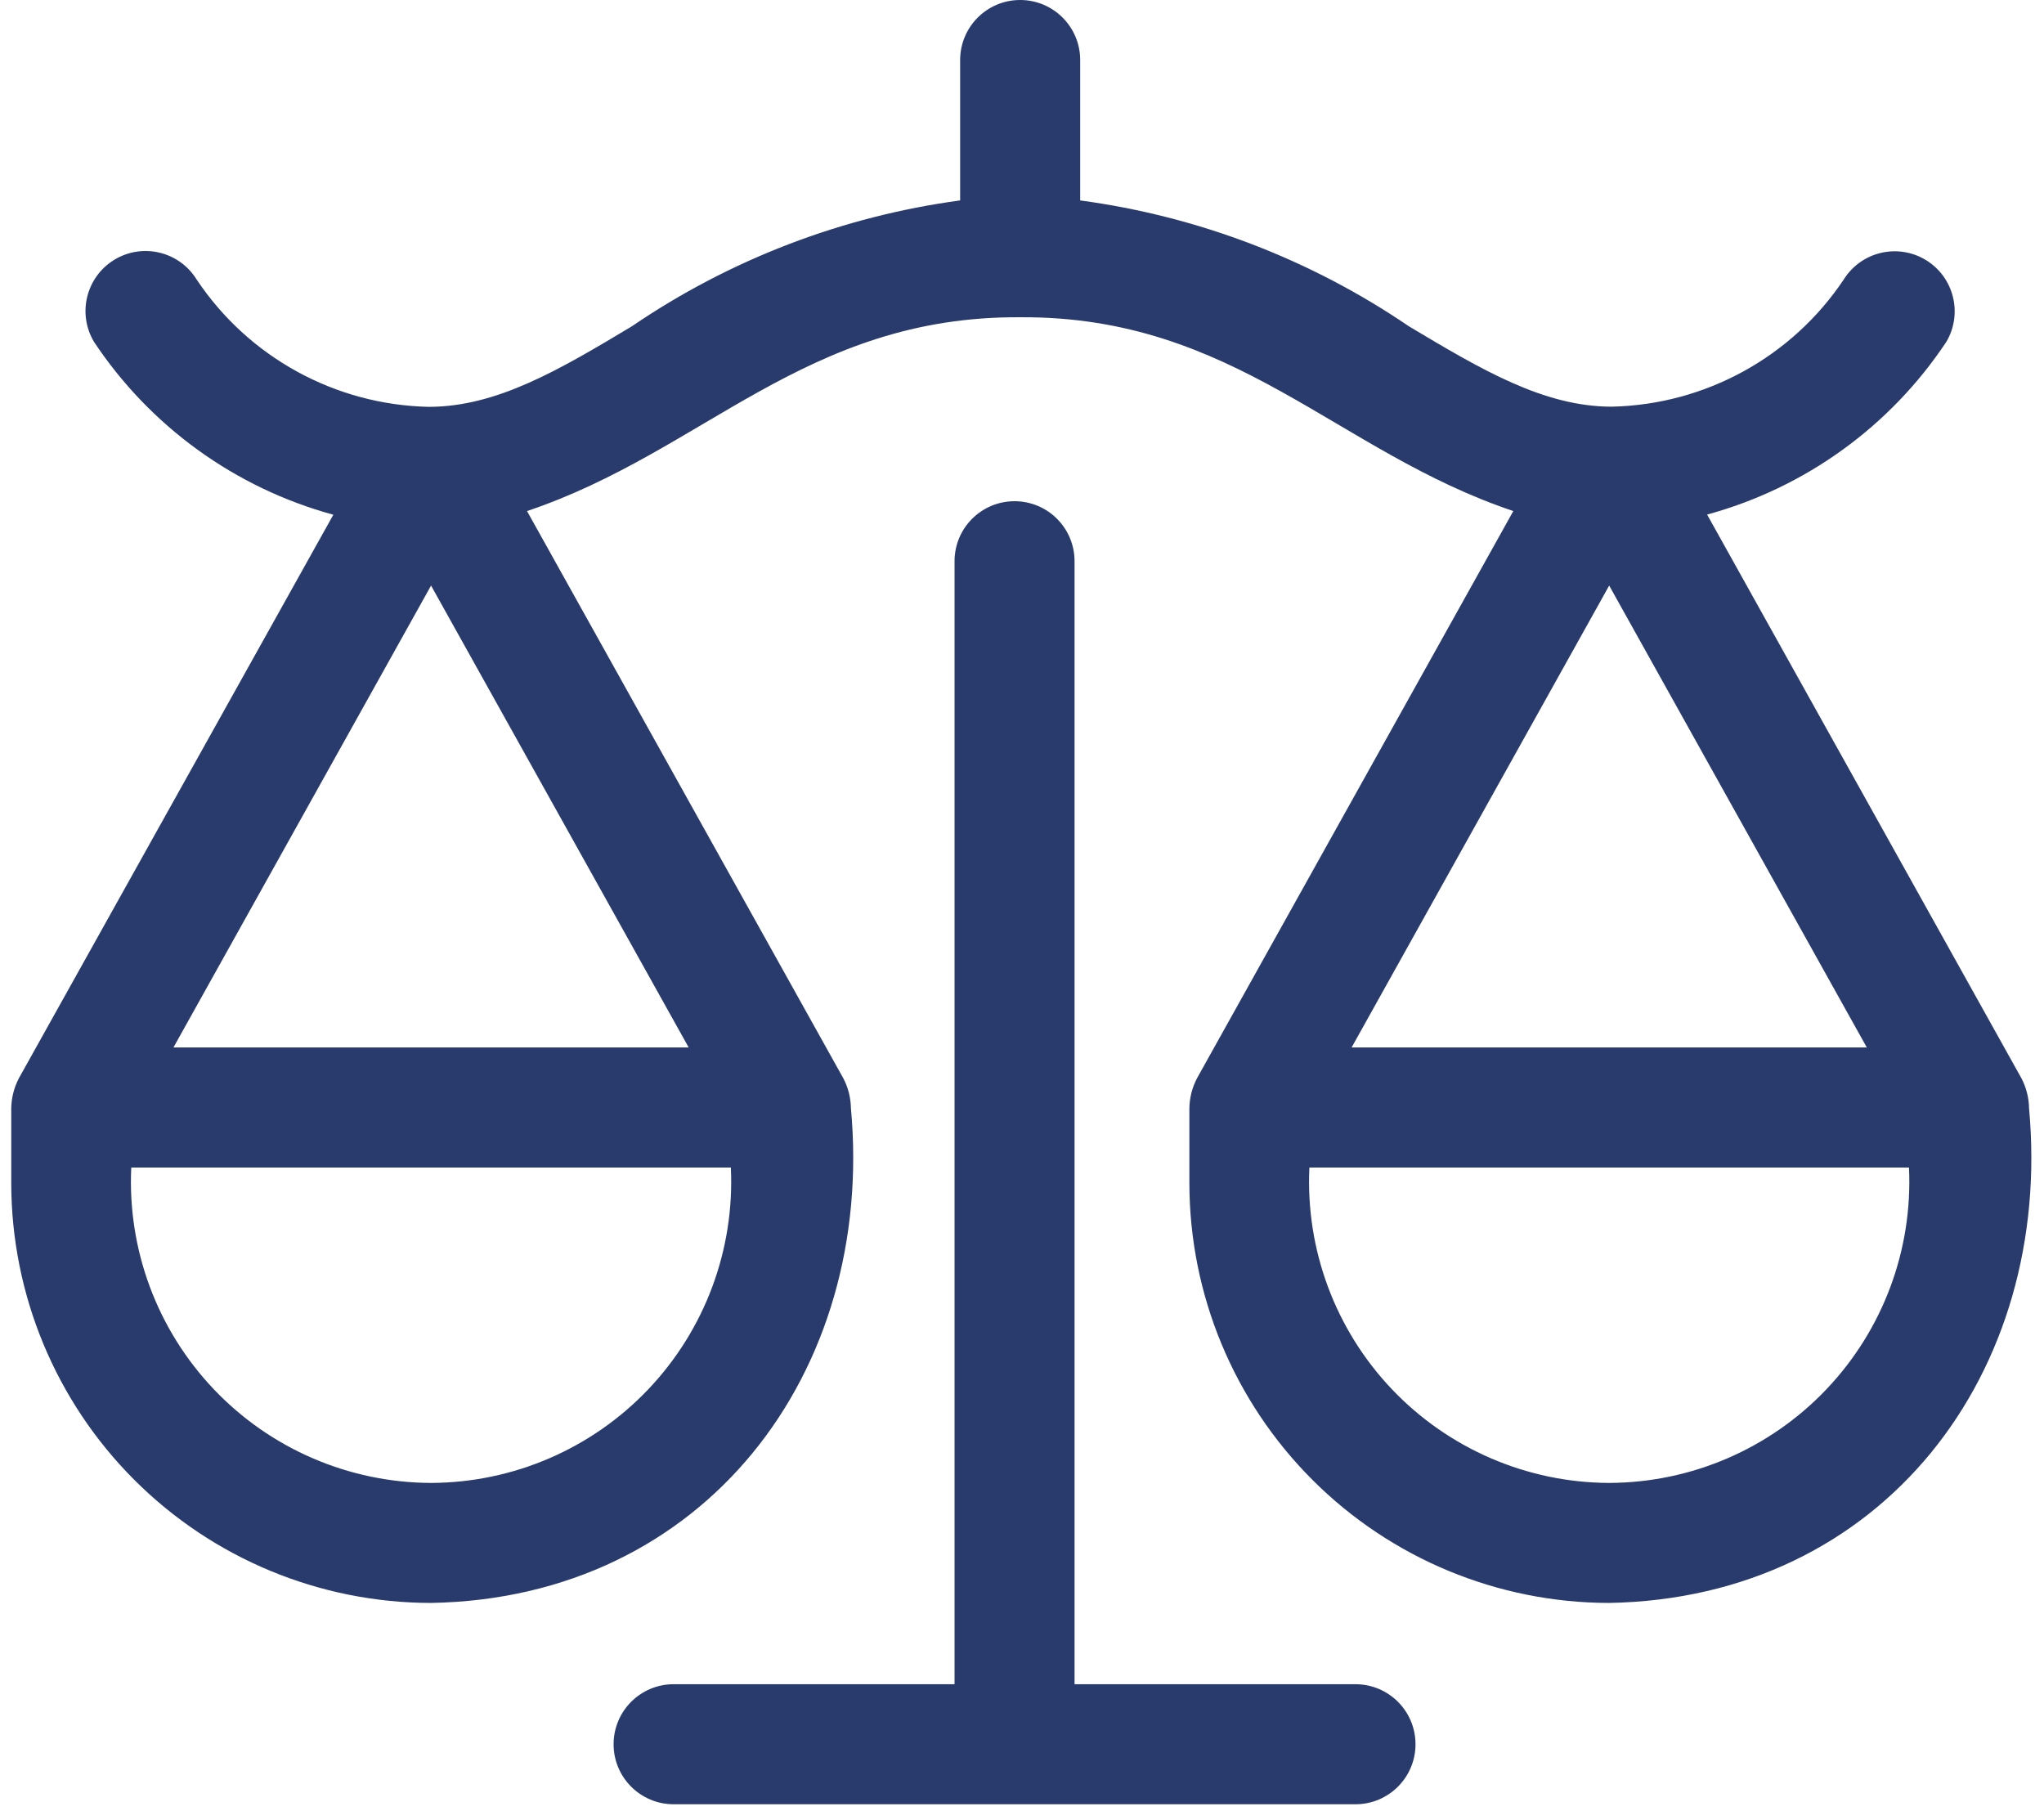
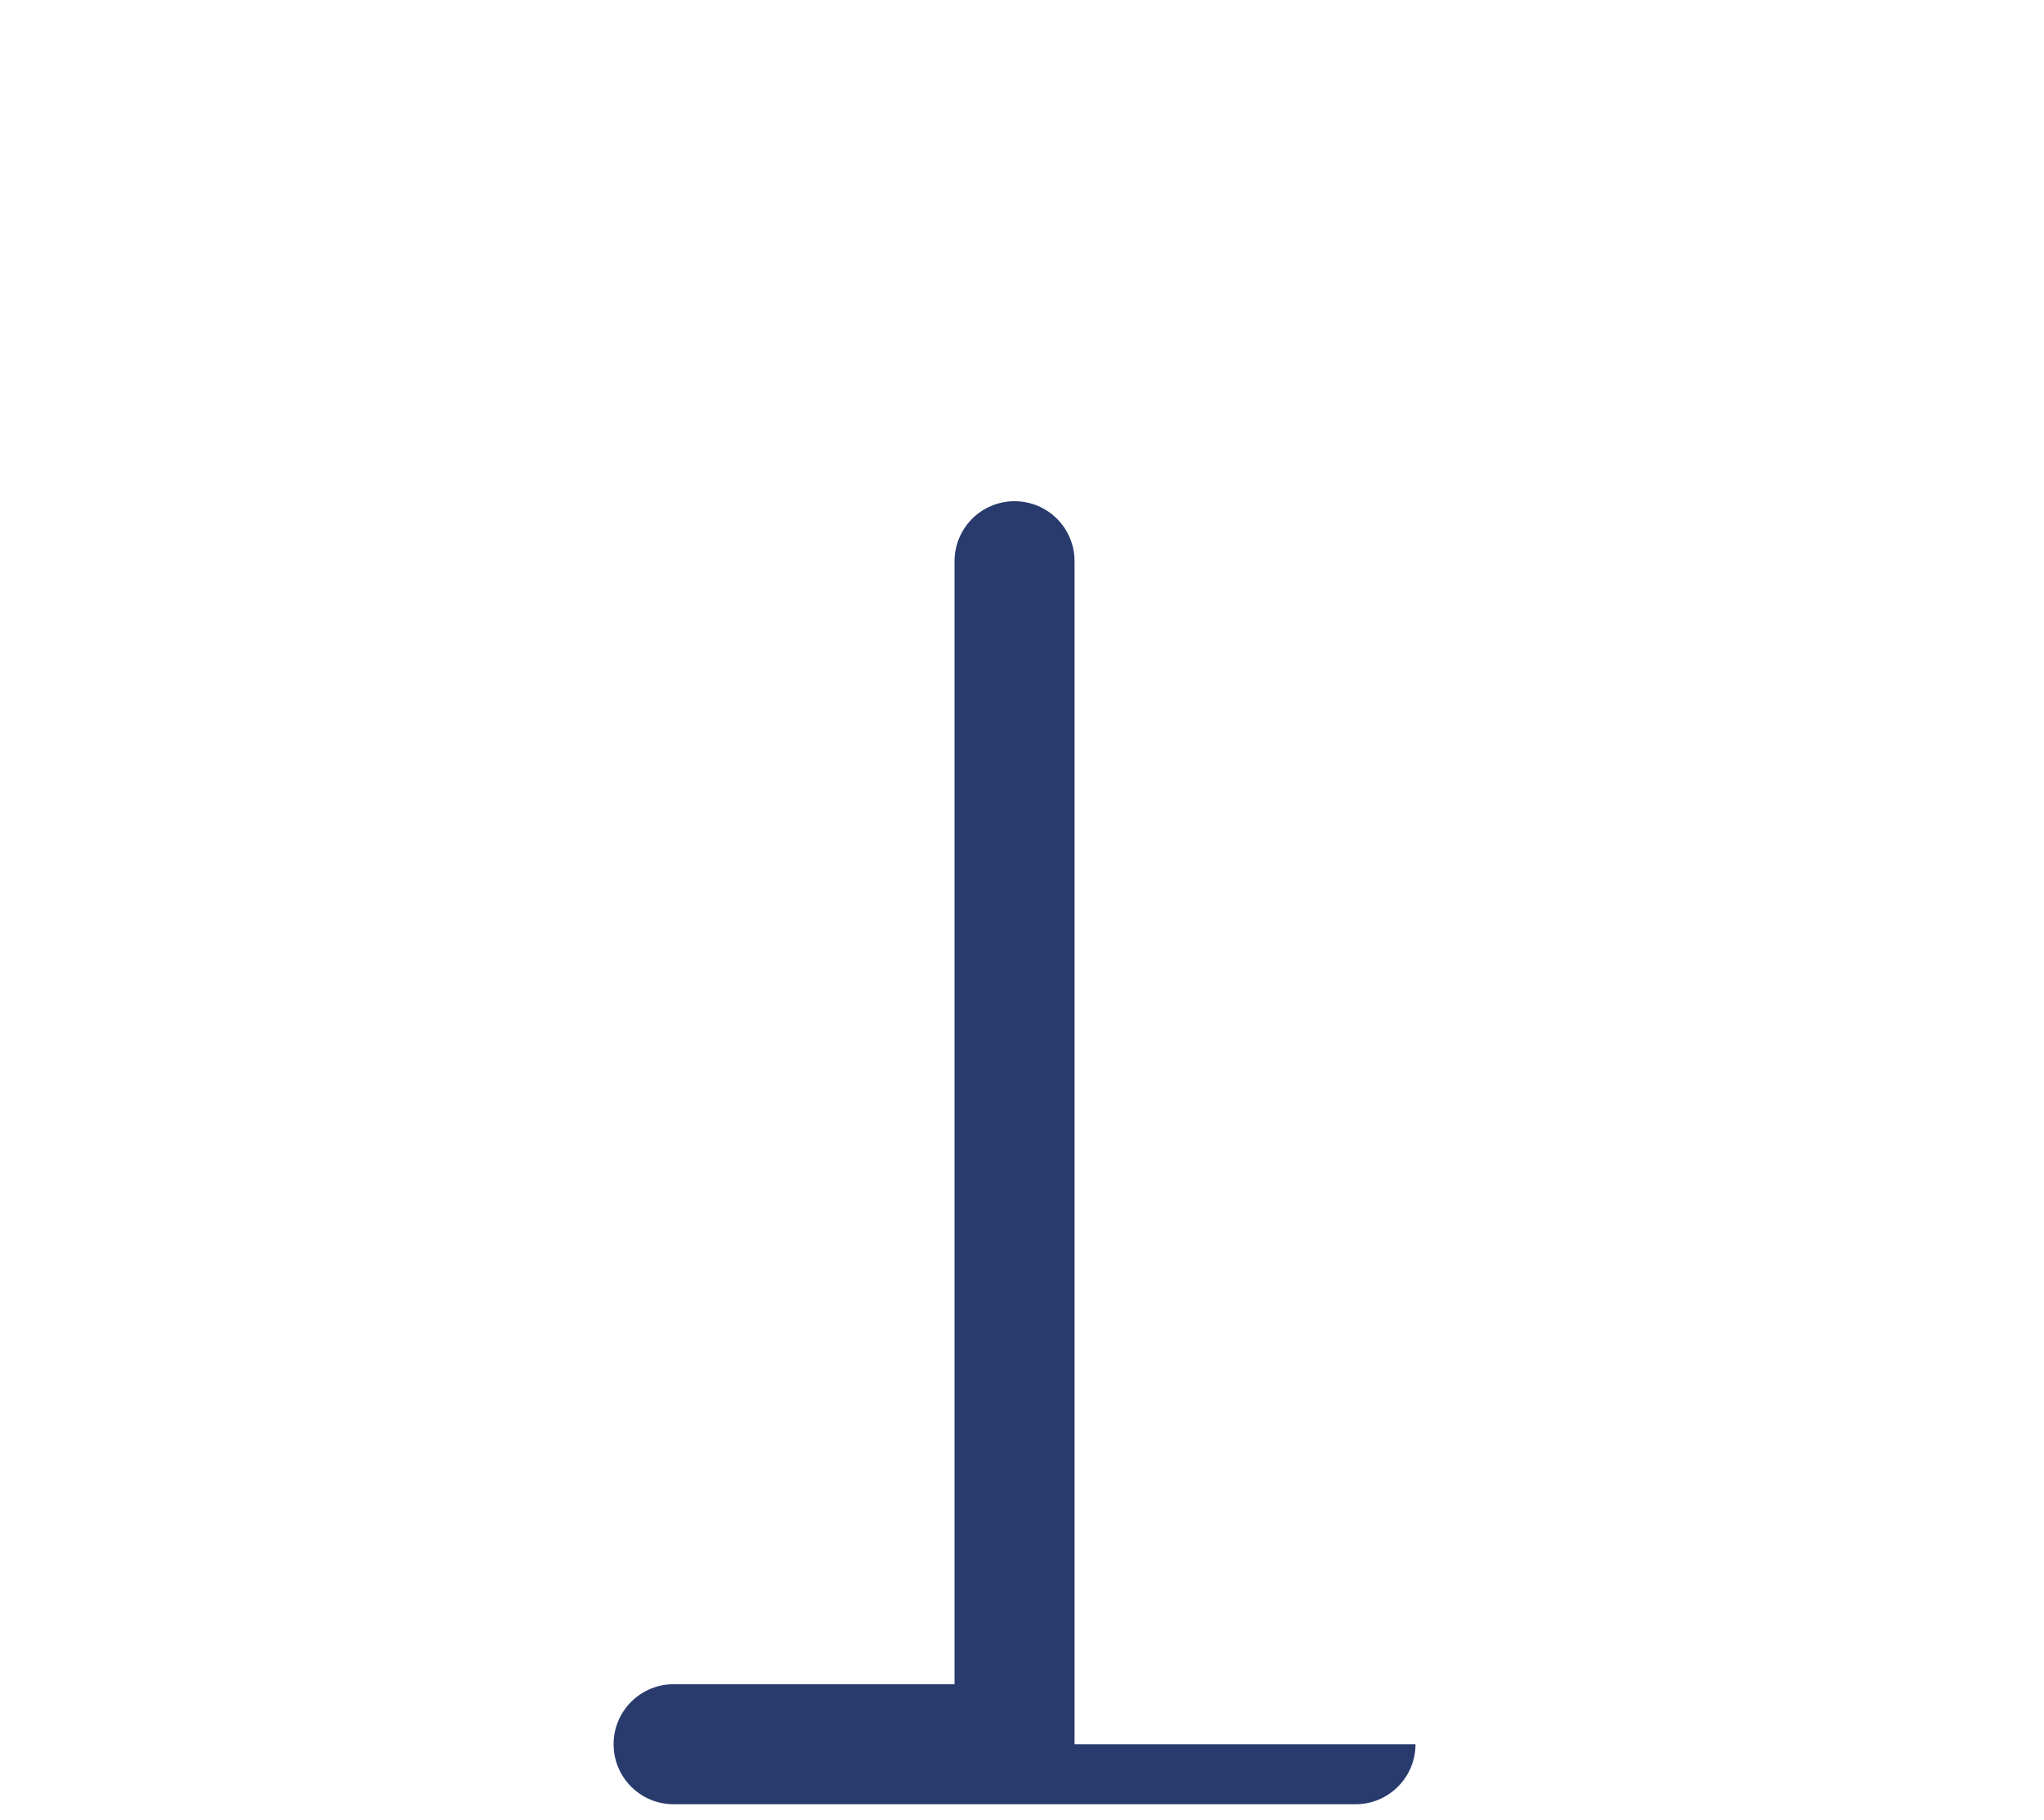
<svg xmlns="http://www.w3.org/2000/svg" width="73" height="65" viewBox="0 0 73 65" fill="none">
-   <path d="M57.472 57.247C67.239 57.072 73.335 49.027 72.466 39.578C72.46 39.206 72.367 38.841 72.195 38.511L60.968 18.377C64.472 17.422 67.509 15.228 69.516 12.202C70.107 11.193 69.78 9.896 68.781 9.287C67.782 8.679 66.479 8.984 65.854 9.973C64 12.752 60.905 14.45 57.565 14.524C55.124 14.524 52.896 13.193 50.317 11.653C46.807 9.262 42.787 7.724 38.578 7.158V2.144C38.578 0.96 37.619 0 36.434 0C35.25 0 34.291 0.96 34.291 2.144V7.158C30.083 7.726 26.066 9.267 22.558 11.659C19.986 13.2 17.75 14.53 15.31 14.53C11.969 14.458 8.875 12.759 7.021 9.98C6.401 8.979 5.09 8.665 4.084 9.277C3.078 9.889 2.753 11.197 3.357 12.208C5.365 15.233 8.402 17.428 11.905 18.383L0.673 38.511C0.502 38.841 0.408 39.206 0.402 39.578V42.255C0.405 46.231 1.986 50.042 4.798 52.853C7.609 55.664 11.421 57.244 15.396 57.247C25.157 57.075 31.259 49.027 30.39 39.578C30.384 39.206 30.292 38.84 30.119 38.511L18.822 18.252C25.145 16.13 28.764 11.283 36.434 11.33C44.103 11.283 47.724 16.132 54.047 18.252L42.749 38.511C42.577 38.84 42.484 39.206 42.478 39.578V42.255C42.481 46.231 44.062 50.042 46.874 52.853C49.685 55.664 53.497 57.244 57.472 57.247ZM15.395 52.961C12.46 52.951 9.658 51.742 7.636 49.616C5.614 47.489 4.549 44.629 4.688 41.697H26.102C26.241 44.629 25.176 47.489 23.154 49.616C21.132 51.743 18.33 52.951 15.395 52.961ZM6.194 37.41L15.395 20.913L24.596 37.41H6.194ZM57.471 52.961C54.536 52.951 51.734 51.742 49.712 49.616C47.69 47.489 46.625 44.629 46.764 41.697H68.178C68.317 44.629 67.252 47.489 65.23 49.616C63.208 51.743 60.406 52.951 57.471 52.961ZM57.471 20.913L66.672 37.41H48.271L57.471 20.913Z" fill="#293B6D" />
-   <path d="M50.554 62.294C50.554 61.109 49.594 60.15 48.41 60.15H38.377V20.043C38.377 18.859 37.418 17.9 36.234 17.9C35.05 17.9 34.091 18.859 34.091 20.043V60.15H24.058C22.874 60.15 21.914 61.109 21.914 62.294C21.914 63.478 22.874 64.437 24.058 64.437H48.41C49.594 64.437 50.554 63.478 50.554 62.294H50.554Z" fill="#293B6D" />
+   <path d="M50.554 62.294H38.377V20.043C38.377 18.859 37.418 17.9 36.234 17.9C35.05 17.9 34.091 18.859 34.091 20.043V60.15H24.058C22.874 60.15 21.914 61.109 21.914 62.294C21.914 63.478 22.874 64.437 24.058 64.437H48.41C49.594 64.437 50.554 63.478 50.554 62.294H50.554Z" fill="#293B6D" />
</svg>